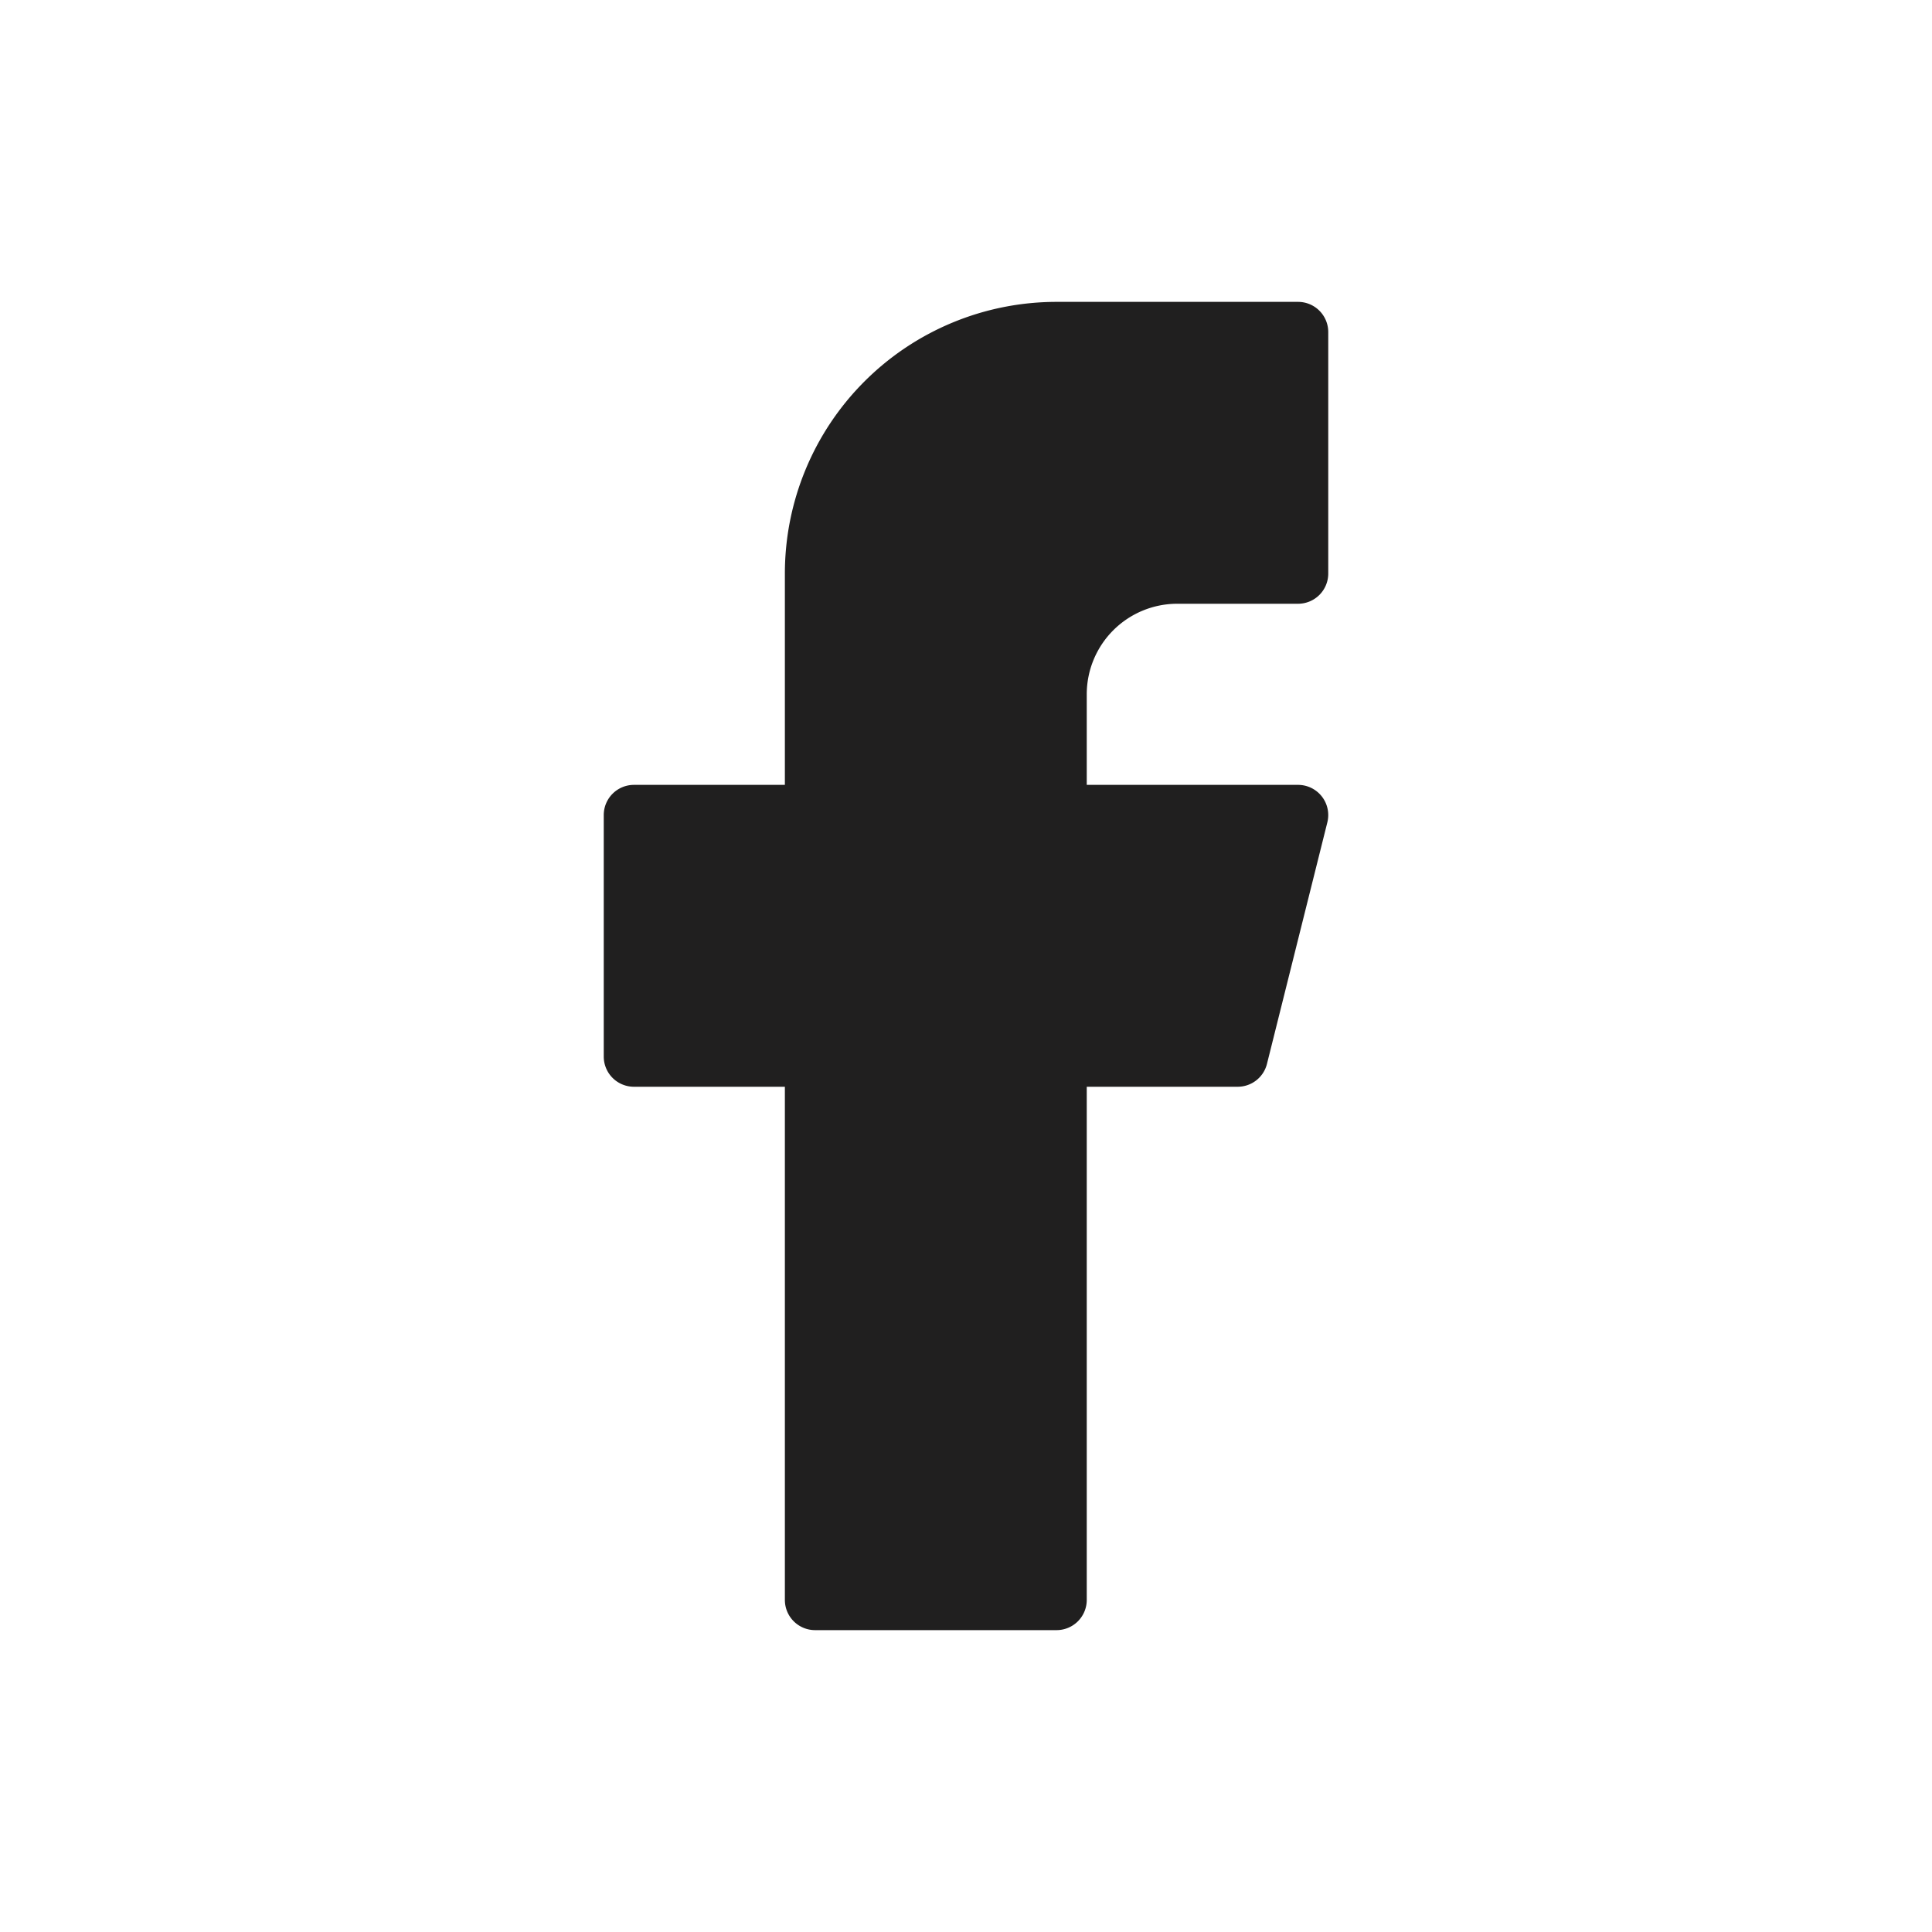
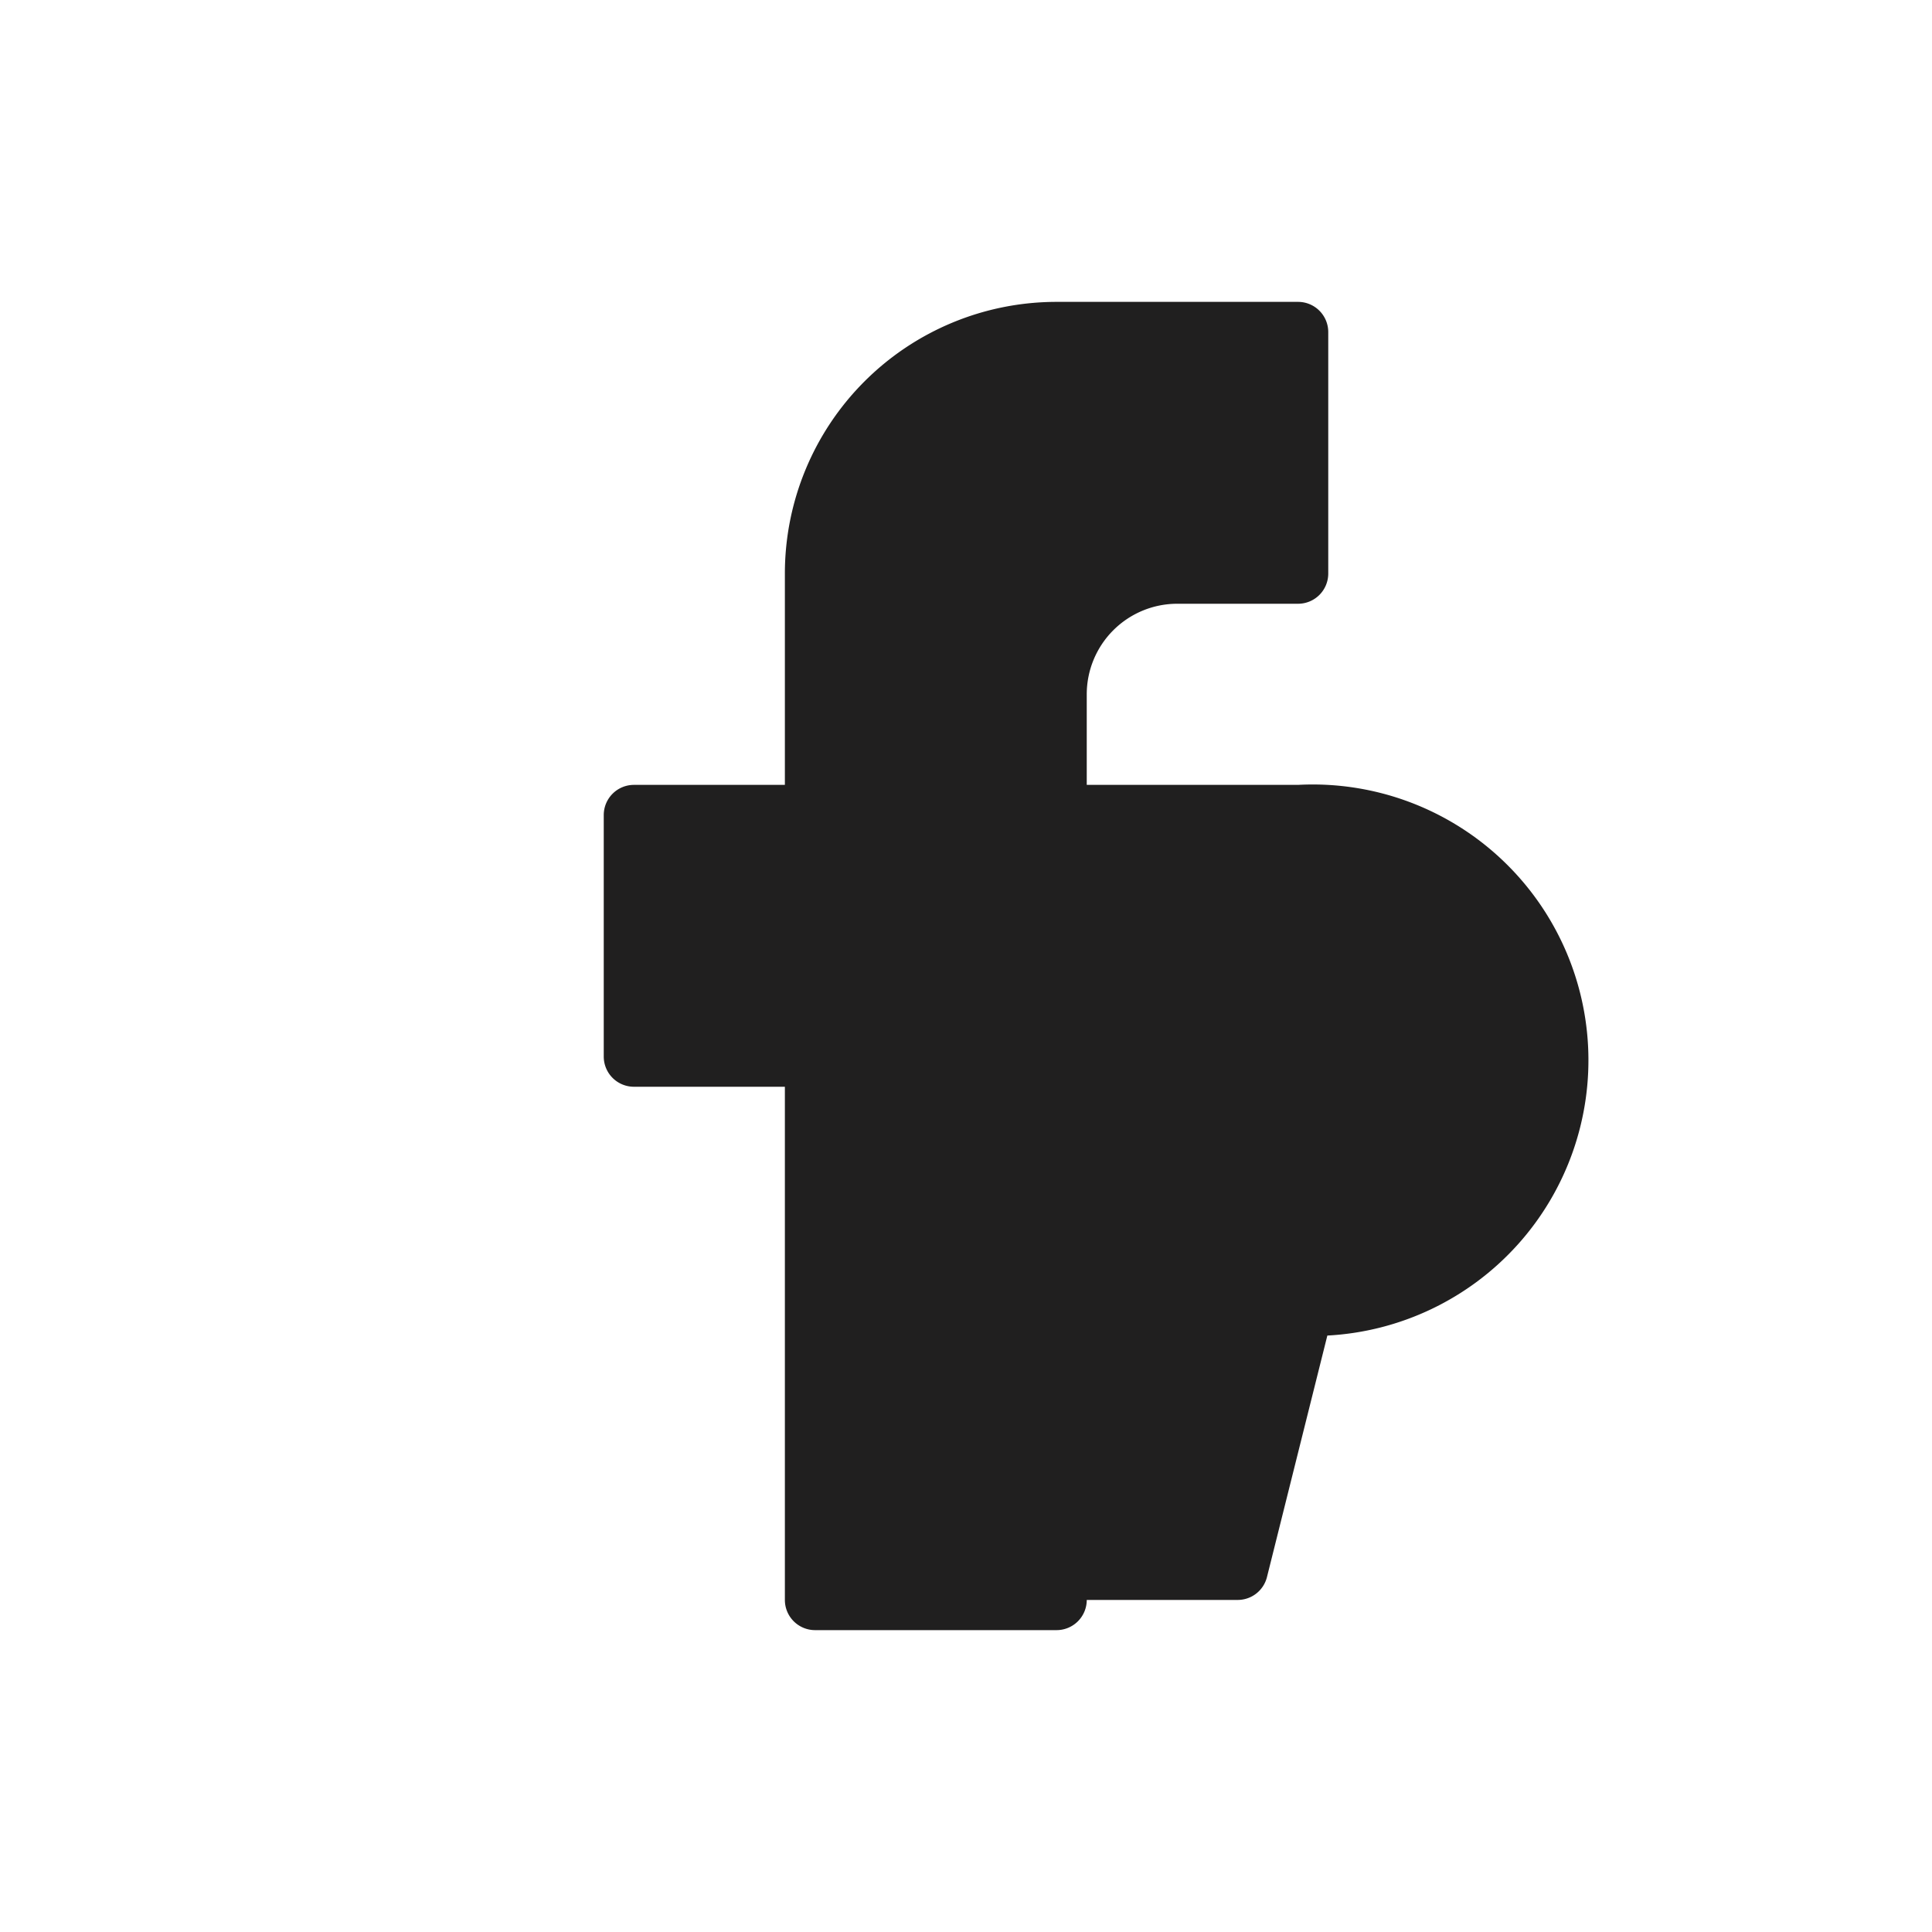
<svg xmlns="http://www.w3.org/2000/svg" fill="none" viewBox="0 0 32 32" height="32" width="32">
  <g transform="translate(4, 4)">
-     <path fill="#201F1F" d="M13.5 1A4.5 4.5 0 0 0 9 5.5V9H6.5a0.5 0.5 0 0 0 -0.5 0.5v4a0.5 0.5 0 0 0 0.5 0.5H9v8.5a0.5 0.5 0 0 0 0.5 0.5h4a0.5 0.5 0 0 0 0.5 -0.5V14h2.5a0.5 0.5 0 0 0 0.485 -0.379l1 -4A0.5 0.5 0 0 0 17.5 9H14V7.5A1.5 1.5 0 0 1 15.5 6h2a0.5 0.5 0 0 0 0.5 -0.5v-4a0.5 0.5 0 0 0 -0.5 -0.5h-4Z" stroke-width="1" />
+     <path fill="#201F1F" d="M13.5 1A4.5 4.5 0 0 0 9 5.5V9H6.5a0.5 0.5 0 0 0 -0.5 0.5v4a0.5 0.5 0 0 0 0.5 0.5H9v8.5a0.5 0.5 0 0 0 0.5 0.5h4a0.5 0.5 0 0 0 0.5 -0.5h2.5a0.5 0.5 0 0 0 0.485 -0.379l1 -4A0.5 0.5 0 0 0 17.5 9H14V7.5A1.5 1.5 0 0 1 15.5 6h2a0.5 0.5 0 0 0 0.5 -0.5v-4a0.5 0.5 0 0 0 -0.5 -0.5h-4Z" stroke-width="1" />
  </g>
</svg>